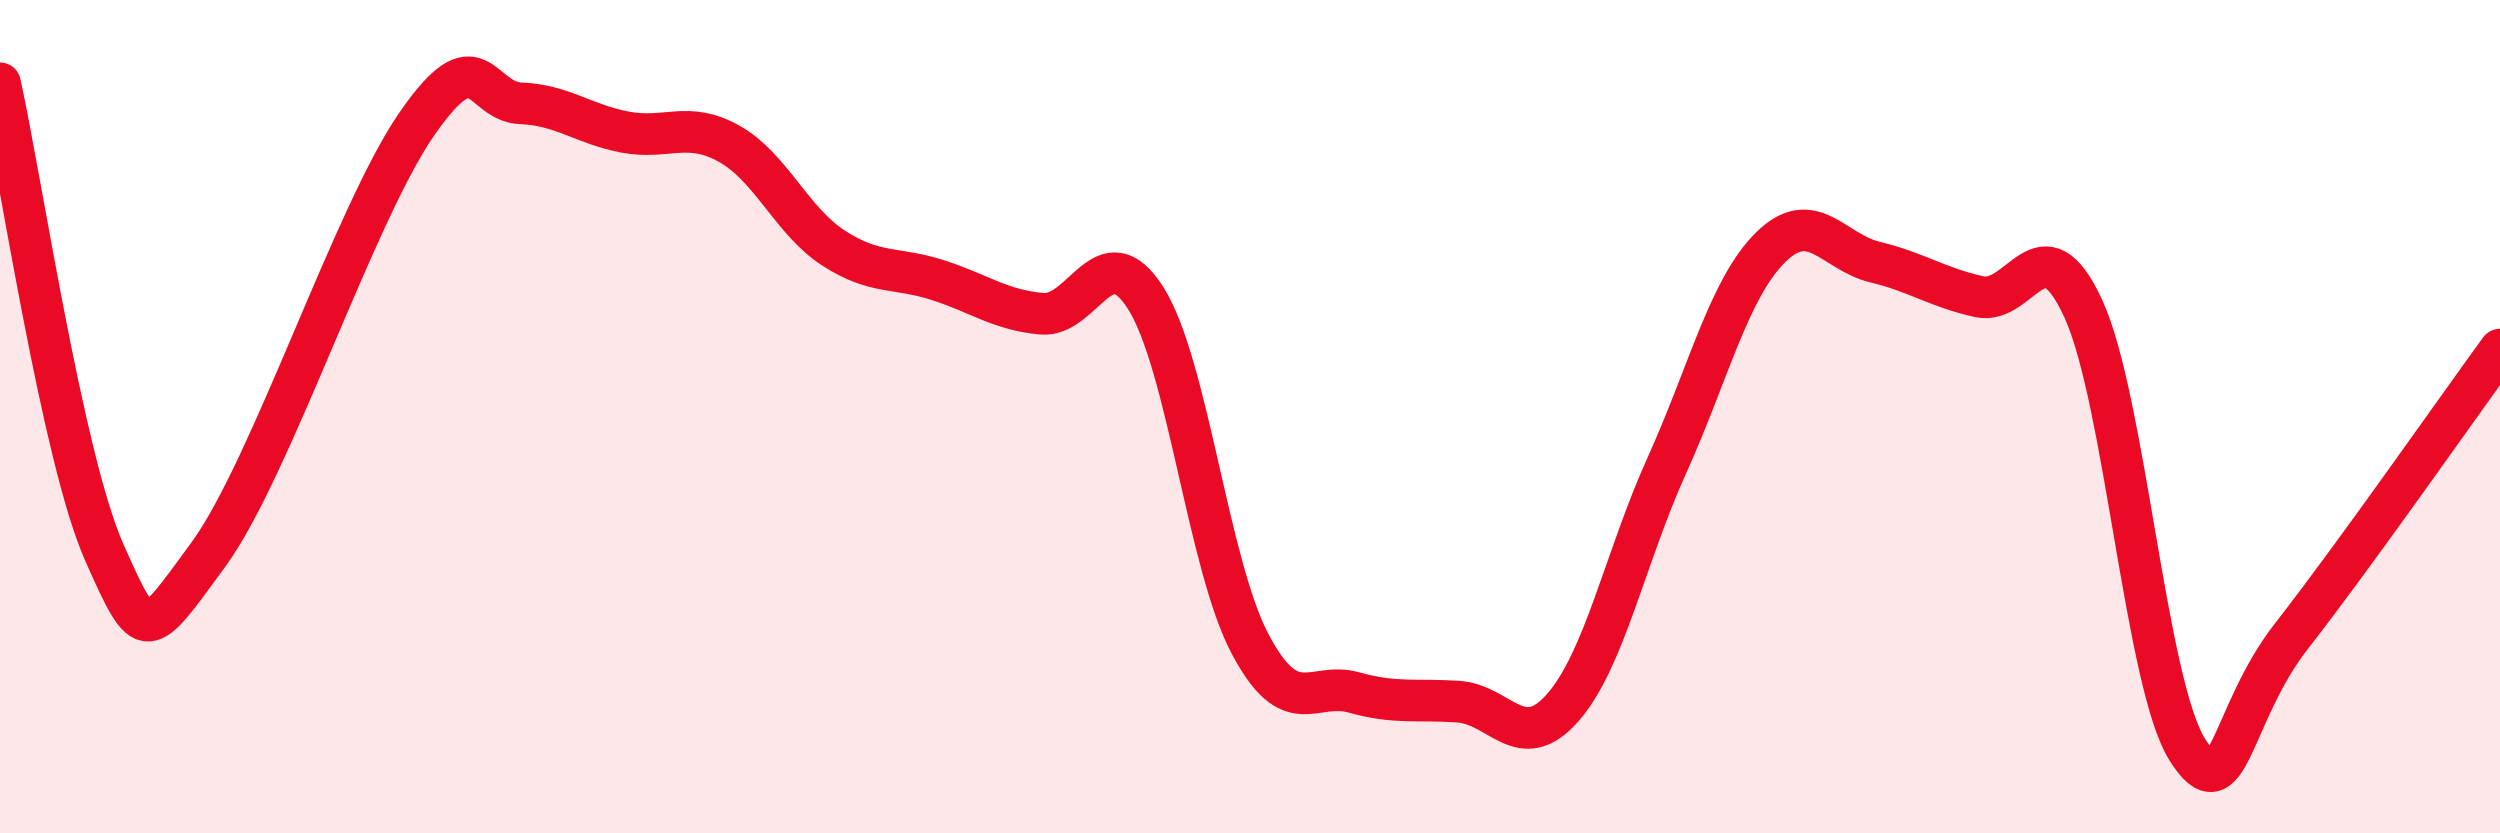
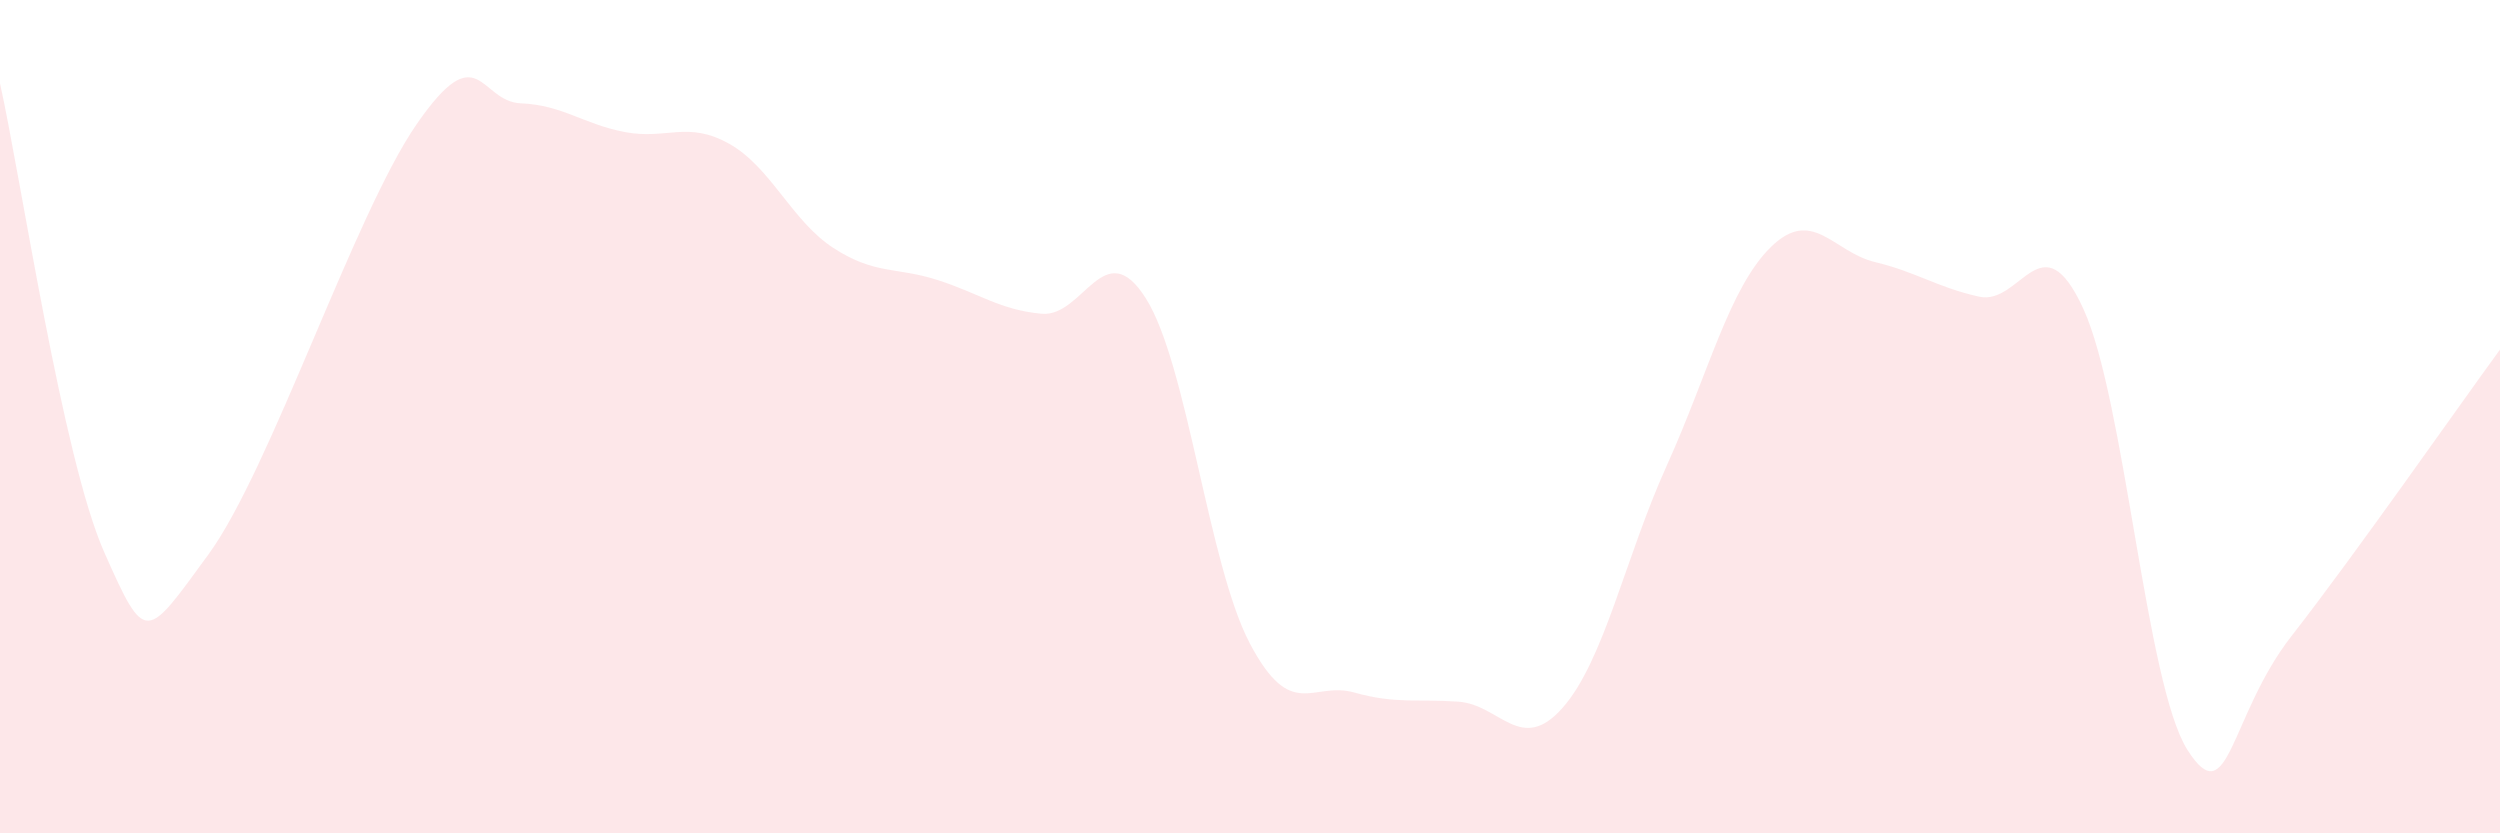
<svg xmlns="http://www.w3.org/2000/svg" width="60" height="20" viewBox="0 0 60 20">
  <path d="M 0,2 C 0.5,4.25 1.5,10.99 2.5,13.25 C 3.5,15.51 3.5,15.36 5,13.31 C 6.5,11.26 8.5,5.15 10,2.98 C 11.5,0.81 11.5,2.44 12.5,2.48 C 13.5,2.52 14,2.98 15,3.17 C 16,3.36 16.5,2.89 17.5,3.45 C 18.5,4.01 19,5.3 20,5.95 C 21,6.6 21.5,6.4 22.5,6.72 C 23.5,7.04 24,7.44 25,7.53 C 26,7.62 26.5,5.58 27.5,7.16 C 28.5,8.74 29,13.56 30,15.45 C 31,17.34 31.5,16.34 32.5,16.62 C 33.5,16.9 34,16.77 35,16.84 C 36,16.91 36.5,18.12 37.5,16.99 C 38.5,15.86 39,13.39 40,11.18 C 41,8.97 41.5,6.91 42.5,5.93 C 43.5,4.95 44,6.05 45,6.29 C 46,6.53 46.5,6.9 47.5,7.12 C 48.5,7.34 49,5.23 50,7.41 C 51,9.59 51.5,16.43 52.5,18 C 53.5,19.57 53.5,17.18 55,15.26 C 56.5,13.34 59,9.76 60,8.39L60 20L0 20Z" fill="#EB0A25" opacity="0.1" stroke-linecap="round" stroke-linejoin="round" />
-   <path d="M 0,2 C 0.5,4.25 1.5,10.99 2.5,13.25 C 3.5,15.51 3.5,15.36 5,13.31 C 6.5,11.26 8.5,5.15 10,2.98 C 11.5,0.81 11.5,2.44 12.5,2.48 C 13.5,2.52 14,2.98 15,3.17 C 16,3.36 16.5,2.89 17.5,3.45 C 18.5,4.01 19,5.3 20,5.95 C 21,6.6 21.5,6.4 22.5,6.72 C 23.5,7.04 24,7.44 25,7.53 C 26,7.62 26.5,5.58 27.5,7.16 C 28.5,8.74 29,13.56 30,15.45 C 31,17.34 31.5,16.34 32.5,16.62 C 33.5,16.9 34,16.77 35,16.84 C 36,16.91 36.5,18.12 37.5,16.99 C 38.5,15.86 39,13.39 40,11.18 C 41,8.97 41.5,6.91 42.5,5.93 C 43.5,4.95 44,6.05 45,6.29 C 46,6.53 46.5,6.9 47.5,7.12 C 48.5,7.34 49,5.23 50,7.41 C 51,9.59 51.5,16.43 52.5,18 C 53.5,19.57 53.5,17.18 55,15.26 C 56.5,13.34 59,9.76 60,8.39" stroke="#EB0A25" stroke-width="1" fill="none" stroke-linecap="round" stroke-linejoin="round" />
</svg>